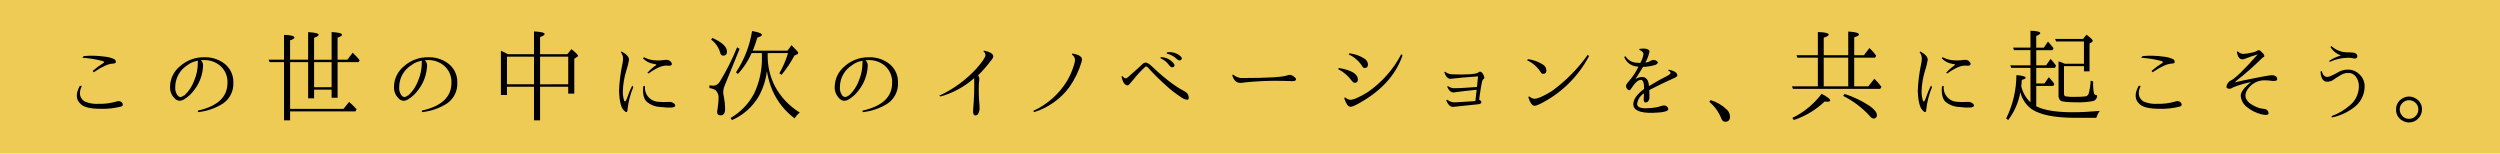
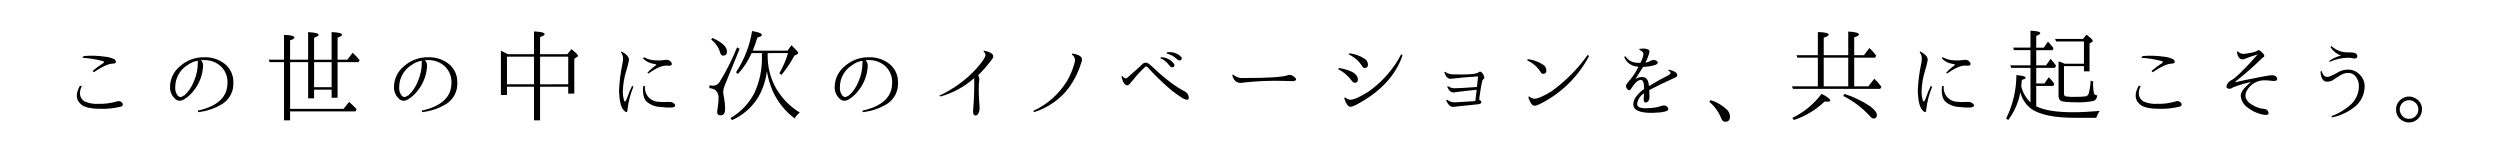
<svg xmlns="http://www.w3.org/2000/svg" version="1.1" id="レイヤー_1" x="0px" y="0px" width="651px" height="40px" viewBox="0 0 651 40" style="enable-background:new 0 0 651 40;" xml:space="preserve">
  <style type="text/css">
	.st0{fill:#EDCB55;}
</style>
  <g id="グループ_6532" transform="translate(-200 -296)">
-     <path id="パス_579" class="st0" d="M200,296h651v40H200V296z" />
    <path id="パス_578" d="M224.132,314.468c0.876-0.757,1.809-1.445,2.792-2.057c0.281-0.193,0.211-0.369-0.211-0.527   c-1.735-0.454-3.51-0.737-5.3-0.844l0.422-0.448c1.846-0.156,3.704-0.098,5.537,0.171c0.864,0.072,1.705,0.309,2.479,0.7   c0.219,0.18,0.337,0.455,0.316,0.738c-0.017,0.211-0.281,0.334-0.791,0.369c-1.09,0-2.742,0.747-4.957,2.241L224.132,314.468z    M221.311,318.368c-0.844,1.777-0.616,3.122,0.685,4.036c1.17,0.509,2.446,0.727,3.718,0.633c1.532,0.04,3.062-0.156,4.535-0.58   c0.203-0.076,0.417-0.121,0.633-0.132c0.373,0.002,0.724,0.178,0.949,0.475c0.098,0.119,0.153,0.268,0.158,0.422   c0,0.299-0.22,0.492-0.659,0.58c-1.682,0.406-3.412,0.584-5.142,0.527c-2.619,0-4.333-0.404-5.142-1.213   c-1.301-1.125-1.388-2.707-0.263-4.746L221.311,318.368z M252.303,311.668c0.422,0.402,0.636,0.976,0.58,1.556   c-0.118,2.295-0.947,4.497-2.373,6.3c-0.705,0.956-1.592,1.762-2.61,2.373c-0.325,0.205-0.697,0.323-1.081,0.343   c-0.544-0.015-1.055-0.265-1.4-0.686c-0.795-0.801-1.208-1.906-1.134-3.032c0.041-2.052,0.988-3.981,2.586-5.269   c1.722-1.544,3.962-2.383,6.275-2.347c1.684-0.059,3.348,0.391,4.772,1.292c1.838,1.134,2.925,3.168,2.848,5.326   c0.11,2.176-0.931,4.249-2.742,5.46c-1.954,1.227-4.165,1.985-6.46,2.215l-0.026-0.4c5.133-1.143,7.7-3.551,7.7-7.225   c0.082-1.711-0.628-3.363-1.925-4.482c-1.177-0.973-2.666-1.488-4.192-1.45c-0.335,0.003-0.608,0.014-0.819,0.031L252.303,311.668z    M247.794,320.901c0.062-0.001,0.125-0.01,0.185-0.026c1.143-1.045,2.02-2.348,2.558-3.8c0.656-1.523,0.989-3.166,0.976-4.825   c-0.012-0.141-0.003-0.283,0.026-0.422c-0.978,0.128-1.905,0.509-2.689,1.107c-2.01,1.23-3.231,3.421-3.219,5.778   c-0.076,0.833,0.19,1.662,0.738,2.294c0.193,0.162,0.434,0.255,0.686,0.264C247.335,321.231,247.594,321.101,247.794,320.901z    M286.353,319.346h-4.562v2.267h-1.555v-9.439h-4.694v12.179h13.9l1.472-1.817c0.682,0.6,1.333,1.234,1.951,1.9l-0.316,0.58   h-17.007v2.32h-1.582v-15.162h-3.744l-0.264-0.633h4.008v-6.46c1.811,0.053,2.716,0.29,2.716,0.712   c0,0.229-0.378,0.466-1.134,0.712v5.036h4.693v-7.172c1.828,0.088,2.742,0.325,2.742,0.712c0,0.211-0.396,0.466-1.187,0.765v5.7   h4.562v-7.2c1.811,0.088,2.716,0.325,2.716,0.712c0,0.229-0.387,0.475-1.16,0.738v5.748h2.558l1.371-1.819l0.475,0.475   c0.486,0.457,0.936,0.951,1.345,1.477l-0.29,0.5h-5.458v9.276h-1.556V319.346z M281.791,318.713h4.562v-6.539h-4.562V318.713z    M310.624,311.673c0.422,0.402,0.636,0.976,0.58,1.556c-0.12,2.297-0.951,4.499-2.38,6.301c-0.705,0.956-1.592,1.762-2.61,2.373   c-0.325,0.205-0.697,0.323-1.081,0.343c-0.544-0.015-1.055-0.265-1.4-0.686c-0.795-0.801-1.208-1.906-1.134-3.032   c0.041-2.055,0.989-3.987,2.591-5.275c1.722-1.544,3.962-2.383,6.275-2.347c1.684-0.059,3.348,0.391,4.772,1.292   c1.838,1.134,2.925,3.168,2.848,5.326c0.109,2.175-0.932,4.247-2.742,5.458c-1.954,1.227-4.165,1.985-6.46,2.215l-0.026-0.4   c5.133-1.143,7.7-3.551,7.7-7.225c0.082-1.711-0.628-3.363-1.925-4.482c-1.177-0.973-2.666-1.488-4.192-1.45   C311.105,311.645,310.833,311.656,310.624,311.673z M306.112,320.901c0.062-0.001,0.125-0.01,0.185-0.026   c1.143-1.045,2.02-2.348,2.558-3.8c0.656-1.523,0.989-3.166,0.976-4.825c-0.012-0.141-0.003-0.283,0.026-0.422   c-0.978,0.128-1.905,0.509-2.689,1.107c-2.01,1.23-3.23,3.422-3.218,5.778c-0.076,0.833,0.19,1.662,0.738,2.294   c0.193,0.162,0.434,0.255,0.686,0.264C305.654,321.231,305.913,321.101,306.112,320.901z M332.252,310.117h6.8v-5.933   c1.846,0.088,2.769,0.317,2.769,0.686c0,0.246-0.396,0.51-1.187,0.791v4.456h7.093l1.081-1.318c1.143,0.914,1.714,1.494,1.714,1.74   c0,0.123-0.088,0.22-0.264,0.29l-0.712,0.475v9.07h-1.582v-1.793h-7.33v8.754h-1.582v-8.754h-7.04v2.162h-1.578v-11.522   C331.056,309.487,331.663,309.786,332.252,310.117L332.252,310.117z M332.015,310.75v7.2h7.04v-7.197L332.015,310.75z    M347.967,317.95v-7.197h-7.33v7.2L347.967,317.95z M368.567,314.971c0.644-0.723,1.369-1.369,2.162-1.925   c0.211-0.141,0.211-0.246,0-0.316c-0.176-0.035-0.361-0.07-0.554-0.105c-1.066-0.158-2.044-0.68-2.769-1.477l0.316-0.237   c0.644,0.345,1.338,0.585,2.057,0.712c1.075,0.16,2.168,0.16,3.243,0c0.252-0.051,0.51-0.06,0.765-0.026   c0.379,0.045,0.723,0.246,0.949,0.554c0.155,0.151,0.233,0.365,0.211,0.58c-0.053,0.317-0.413,0.44-1.081,0.369   c-1.178-0.176-2.839,0.501-4.983,2.03L368.567,314.971z M367.961,318.399c-0.258,1.996,1.15,3.824,3.147,4.083   c0.154,0.02,0.31,0.03,0.465,0.03c0.77,0.088,1.548,0.097,2.32,0.026c0.228-0.018,0.458-0.018,0.686,0   c0.307,0.038,0.598,0.157,0.844,0.343c0.299,0.211,0.432,0.43,0.4,0.659c-0.053,0.51-1.327,0.615-3.823,0.316   c-1.365-0.035-2.673-0.554-3.691-1.463c-0.723-0.783-0.996-2.097-0.819-3.94L367.961,318.399z M364.639,318.267l0.264,0.422   c-0.782,1.868-1.287,3.84-1.5,5.854c-0.017,0.826-0.365,0.861-1.042,0.105c-0.677-0.756-1.068-2.4-1.173-4.931   c0.094-2.313,0.377-4.615,0.844-6.882c0.126-0.501,0.196-1.013,0.211-1.529c0.013-0.609-0.182-1.204-0.554-1.687l0.105-0.237   c1.333,0.685,2,1.424,2,2.215c-0.165,0.929-0.395,1.845-0.686,2.742c-0.564,1.776-0.875,3.622-0.923,5.484   c-0.007,0.813,0.109,1.622,0.343,2.4c0.211,0.457,0.492,0.154,0.844-0.91c0.345-1.047,0.77-2.066,1.27-3.048L364.639,318.267z    M399.902,309.83v0.58c-0.04,2.785,0.603,5.537,1.872,8.016c1.507,2.834,3.749,5.21,6.49,6.879c-0.539,0.42-0.994,0.939-1.34,1.529   c-2.497-1.872-4.475-4.35-5.748-7.2c-0.693-1.64-1.189-3.358-1.477-5.115c-0.274,2.295-0.99,4.516-2.109,6.539   c-1.612,2.761-4.058,4.94-6.987,6.223l-0.369-0.554c2.626-1.515,4.766-3.747,6.17-6.434c1.407-3.008,2.092-6.304,2-9.624v-0.844   h-2.689c-0.867,2.001-2.071,3.839-3.56,5.432l-0.5-0.422c2.145-3.248,3.574-6.915,4.192-10.758c1.705,0.299,2.558,0.632,2.558,1   c0,0.246-0.396,0.483-1.187,0.712c-0.387,1.283-0.782,2.417-1.187,3.4h9.044l1.028-1.424c1.178,1.143,1.767,1.809,1.767,2   c-0.009,0.172-0.125,0.319-0.29,0.369l-0.712,0.343c-0.949,1.776-2.071,3.454-3.349,5.01l-0.58-0.4   c0.964-1.66,1.726-3.431,2.268-5.273L399.902,309.83z M385.502,305.875c2.533,1.125,3.8,2.312,3.8,3.56   c0,0.703-0.333,1.055-1,1.055c-0.404,0-0.668-0.29-0.791-0.87c-0.4-1.32-1.213-2.477-2.32-3.3L385.502,305.875z M392.595,308.723   l-3.871,9.515c-0.253,0.574-0.389,1.192-0.4,1.819c0.036,0.462,0.106,0.92,0.211,1.371c0.185,0.956,0.282,1.927,0.29,2.9   c0,1.143-0.396,1.714-1.187,1.714c-0.6,0-0.9-0.316-0.9-0.949c0-0.017,0.026-0.176,0.079-0.475l0.132-1.055   c0.101-0.628,0.154-1.264,0.158-1.9c0.106-0.827-0.199-1.654-0.817-2.215c-0.476-0.278-1.007-0.449-1.556-0.5v-0.712   c0.341,0.046,0.684,0.072,1.028,0.079c0.696-0.026,1.327-0.417,1.661-1.028c1.752-2.856,3.261-5.855,4.509-8.965L392.595,308.723z    M425.38,311.676c0.422,0.402,0.636,0.976,0.58,1.556c-0.118,2.295-0.947,4.497-2.373,6.3c-0.705,0.956-1.592,1.762-2.61,2.373   c-0.325,0.205-0.697,0.323-1.081,0.343c-0.544-0.015-1.055-0.265-1.4-0.686c-0.795-0.801-1.208-1.905-1.134-3.032   c0.039-2.053,0.986-3.984,2.584-5.273c1.722-1.544,3.962-2.383,6.275-2.347c1.684-0.059,3.348,0.391,4.772,1.292   c1.838,1.134,2.925,3.168,2.848,5.326c0.109,2.175-0.932,4.247-2.742,5.458c-1.954,1.227-4.165,1.985-6.46,2.215l-0.026-0.4   c5.133-1.143,7.7-3.551,7.7-7.225c0.082-1.711-0.628-3.363-1.925-4.482c-1.177-0.973-2.666-1.488-4.192-1.45   c-0.329,0.002-0.598,0.012-0.809,0.029L425.38,311.676z M420.871,320.905c0.062-0.001,0.125-0.01,0.185-0.026   c1.143-1.045,2.02-2.348,2.558-3.8c0.656-1.523,0.989-3.166,0.976-4.825c-0.012-0.141-0.003-0.283,0.026-0.422   c-0.978,0.128-1.905,0.509-2.689,1.107c-2.008,1.23-3.228,3.419-3.217,5.774c-0.076,0.833,0.19,1.662,0.738,2.294   c0.193,0.162,0.434,0.255,0.686,0.264c0.282-0.039,0.543-0.169,0.744-0.37L420.871,320.905z M454.711,315.605   c0.249,0.402,0.351,0.877,0.29,1.345c-0.061,0.33-0.096,0.664-0.105,1c-0.062,1.803-0.009,3.609,0.158,5.405   c0.017,0.176,0.026,0.405,0.026,0.686c0.038,0.573-0.102,1.144-0.4,1.635c-0.145,0.229-0.389,0.376-0.659,0.4   c-0.422,0-0.633-0.343-0.633-1.028c0-0.246,0.009-0.457,0.026-0.633c0.237-2.682,0.325-5.376,0.264-8.068   c-2.511,2.231-5.495,3.863-8.728,4.772l-0.4-0.185c3.682-1.694,6.99-4.105,9.729-7.093c1.565-1.793,2.347-2.962,2.347-3.507   c-0.049-0.392-0.247-0.751-0.554-1l0.132-0.158c1.635,0.333,2.452,0.843,2.452,1.529c-0.086,0.379-0.278,0.726-0.554,1   c-1.031,1.38-2.162,2.683-3.384,3.897L454.711,315.605z M469.046,324.883c3.681-1.674,6.769-4.422,8.859-7.884   c0.796-1.376,1.416-2.847,1.846-4.377c0.1-0.335,0.162-0.68,0.185-1.028c-0.031-0.563-0.336-1.076-0.817-1.371l0.105-0.29   c1.723,0.281,2.566,0.817,2.531,1.608c-0.017,0.188-0.053,0.373-0.105,0.554c-0.711,2.385-1.806,4.639-3.243,6.671   c-2.291,3.048-5.483,5.299-9.123,6.434L469.046,324.883z M492.233,315.783c0.196,0.284,0.471,0.504,0.791,0.633   c0.235-0.011,0.459-0.105,0.633-0.264c0.141-0.141,0.725-0.659,1.753-1.556c1.028-0.897,1.687-1.499,1.978-1.806   c0.235-0.28,0.572-0.455,0.936-0.488c0.439-0.017,1.106,0.422,2,1.318c1.651,1.59,3.413,3.06,5.273,4.4   c0.9,0.643,1.843,1.224,2.821,1.74c0.643,0.26,1.083,0.864,1.134,1.556c0.035,0.422-0.098,0.642-0.4,0.659   c-0.578-0.069-1.126-0.297-1.582-0.659c-1.446-0.93-2.805-1.989-4.061-3.164c-1.594-1.418-3.108-2.924-4.535-4.509   c-0.151-0.192-0.366-0.324-0.606-0.369c-1.206,1.074-2.31,2.257-3.3,3.533c-0.422,0.475-0.694,0.791-0.817,0.949   c-0.281,0.351-0.519,0.51-0.712,0.475c-0.685-0.088-1.185-0.844-1.5-2.268L492.233,315.783z M502.253,310.883   c1.397-0.009,2.709,0.672,3.507,1.819c0.176,0.439,0.043,0.712-0.4,0.817c-0.299,0.07-0.624-0.132-0.976-0.606   c-0.559-0.767-1.315-1.368-2.188-1.74L502.253,310.883z M503.835,309.644c1.376-0.251,2.787,0.193,3.771,1.187   c0.246,0.404,0.167,0.694-0.237,0.87c-0.281,0.123-0.633-0.026-1.055-0.448c-0.699-0.64-1.554-1.085-2.479-1.292V309.644z    M521.09,315.392c0.757,0.693,1.774,1.029,2.795,0.923c6.223,0,10.002-0.229,11.338-0.686c0.183-0.082,0.38-0.127,0.58-0.132   c0.419,0.012,0.82,0.171,1.134,0.448c0.369,0.267,0.554,0.495,0.554,0.686c0,0.333-0.316,0.5-0.949,0.5   c-0.053,0-0.343-0.009-0.87-0.026c-0.58-0.035-1.266-0.053-2.057-0.053c-3.134-0.056-6.269,0.077-9.387,0.4   c-0.401,0.071-0.806,0.116-1.213,0.132c-1.055,0-1.767-0.659-2.136-1.978L521.09,315.392z M551.424,309.88   c1.37,0.163,2.685,0.632,3.85,1.371c0.557,0.314,0.915,0.89,0.949,1.529c0,0.615-0.281,0.923-0.844,0.923   c-0.244,0.011-0.472-0.123-0.58-0.343c-0.853-1.404-2.113-2.517-3.612-3.19L551.424,309.88z M548.654,313.703   c3.287,0.563,4.931,1.565,4.931,3.006c0.058,0.408-0.225,0.786-0.633,0.844c-0.07,0.01-0.141,0.01-0.211,0   c-0.246,0-0.51-0.193-0.791-0.58c-0.921-1.253-2.122-2.273-3.507-2.979L548.654,313.703z M550.21,321.323   c0.369,0.339,0.826,0.567,1.318,0.659c0.879,0.035,2.426-0.631,4.641-2c3.674-2.533,6.671-5.928,8.728-9.888l0.316,0.369   c-1.863,5.344-5.941,9.651-12.234,12.92c-0.275,0.129-0.557,0.243-0.844,0.343c-0.163,0.046-0.331,0.072-0.5,0.079   c-0.6-0.035-1.127-0.765-1.582-2.188L550.21,321.323z M584.181,322.323l0.343-2.953c-2.689,0.281-4.456,0.483-5.3,0.606   c-0.234,0.054-0.472,0.089-0.712,0.105c-0.685,0.002-1.248-0.507-1.688-1.528l0.29-0.105c0.499,0.376,1.116,0.563,1.74,0.527   c0.914,0,2.795-0.105,5.643-0.316c0.031-0.021,0.068-0.03,0.105-0.026l0.29-2.742c-3.129,0.211-5.335,0.404-6.618,0.58   c-0.21,0.03-0.421,0.047-0.633,0.053c-0.667-0.035-1.185-0.615-1.556-1.74l0.211-0.105c0.579,0.453,1.295,0.695,2.03,0.686   c3.885,0.123,6.118-0.052,6.7-0.527c0.098-0.12,0.245-0.189,0.4-0.185c0.281,0.017,0.563,0.281,0.844,0.791   c0.129,0.239,0.218,0.497,0.264,0.765c0.004,0.175-0.102,0.334-0.264,0.4c-0.183,0.166-0.304,0.389-0.343,0.633   c-0.158,0.651-0.378,1.96-0.659,3.929l-0.079,0.844c0.387,0.158,0.571,0.351,0.554,0.58c0,0.351-0.352,0.545-1.055,0.58   l-5.57,0.578c-0.234,0.048-0.473,0.074-0.712,0.079c-0.721,0.035-1.327-0.527-1.819-1.687l0.237-0.192   c0.656,0.54,1.504,0.787,2.347,0.686L584.181,322.323z M597.881,311.407c1.37,0.163,2.685,0.632,3.85,1.371   c0.557,0.314,0.915,0.89,0.949,1.529c0,0.615-0.281,0.923-0.844,0.923c-0.244,0.011-0.472-0.123-0.58-0.343   c-0.853-1.404-2.113-2.517-3.612-3.19L597.881,311.407z M598.145,321.057c0.369,0.339,0.826,0.567,1.318,0.659   c0.879,0.035,2.426-0.631,4.641-2c3.613-2.626,6.775-5.823,9.36-9.466l0.316,0.369c-2.857,5.424-7.362,9.801-12.867,12.5   c-0.275,0.129-0.557,0.243-0.844,0.343c-0.163,0.045-0.331,0.072-0.5,0.079c-0.6-0.035-1.127-0.765-1.582-2.188L598.145,321.057z    M627.124,312.385c0.445-0.723,0.733-1.531,0.844-2.373c-0.053-0.387-0.422-0.738-1.107-1.055l0.079-0.237   c0.527-0.053,0.853-0.079,0.976-0.079c1.019,0,1.555,0.264,1.608,0.791c-0.196,1.004-0.562,1.967-1.081,2.848   c0.458-0.02,0.903-0.158,1.292-0.4c0.263-0.163,0.561-0.263,0.87-0.29c0.275,0.015,0.539,0.107,0.765,0.264   c0.211,0.123,0.316,0.264,0.316,0.422c0,0.246-0.22,0.457-0.659,0.633c-1.026,0.314-2.091,0.482-3.164,0.5   c-0.651,1.055-1.327,2.136-2.03,3.243c0.495-0.392,1.108-0.606,1.74-0.606c1.107,0,1.714,0.791,1.819,2.373   c1.933-1.178,3.647-2.136,5.142-2.874c0.317-0.193,0.475-0.387,0.475-0.58c0-0.211-0.229-0.43-0.686-0.659l0.264-0.158   c1.477,0.317,2.206,0.817,2.188,1.5c0,0.229-0.308,0.466-0.923,0.712c-2.2,0.985-4.327,2.013-6.381,3.085   c0.035,0.633,0.053,1.248,0.053,1.846c0.012,0.344-0.08,0.684-0.264,0.976c-0.153,0.237-0.405,0.393-0.686,0.422   c-0.422,0-0.607-0.369-0.554-1.107c0.048-0.42,0.066-0.843,0.053-1.266c-0.975,0.611-1.624,1.627-1.767,2.769   c0,0.897,1.1,1.248,3.3,1.055c1.04-0.048,2.068-0.234,3.059-0.554c0.193-0.077,0.398-0.122,0.606-0.132   c0.234-0.008,0.464,0.056,0.659,0.185c0.274,0.166,0.458,0.448,0.5,0.765c0,0.58-1.345,0.905-4.034,0.976   c-3.393,0.07-5.089-0.677-5.089-2.241c0-1.267,0.94-2.594,2.821-3.981c0-1.547-0.264-2.329-0.791-2.347   c-0.703-0.07-1.547,0.659-2.531,2.188c-0.193,0.333-0.369,0.5-0.527,0.5c-0.167,0.005-0.325-0.075-0.422-0.211   c-0.27-0.223-0.433-0.55-0.448-0.9c-0.035-0.246,0.265-0.721,0.9-1.424c0.942-1.092,1.732-2.307,2.347-3.612   c-0.141-0.001-0.282-0.01-0.422-0.026c-1.488-0.133-2.77-1.103-3.3-2.5l0.343-0.185c0.624,1.012,1.712,1.645,2.9,1.688   C626.547,312.366,626.863,312.385,627.124,312.385z M645.433,322.062c1.59,0.481,3.045,1.33,4.245,2.479   c0.505,0.472,0.799,1.128,0.817,1.819c0,0.897-0.431,1.345-1.292,1.345c-0.457,0-0.809-0.343-1.055-1.028   c-0.651-1.61-1.693-3.033-3.032-4.14L645.433,322.062z M682.833,311.014v7.462h3.691l1.556-1.978   c0.669,0.654,1.287,1.359,1.846,2.109l-0.316,0.527h-22.726l-0.264-0.659h6.75v-7.462h-5.326l-0.237-0.633h5.563v-6.037   c1.881,0.053,2.821,0.281,2.821,0.686c0,0.246-0.431,0.51-1.292,0.791v4.562h6.381v-6.17c1.863,0.105,2.795,0.36,2.795,0.765   c0,0.246-0.413,0.492-1.239,0.738v4.667h2.531l1.424-1.872c0.176,0.158,0.343,0.316,0.5,0.475c0.465,0.473,0.888,0.984,1.266,1.529   l-0.29,0.5L682.833,311.014z M681.277,311.014h-6.381v7.462h6.381V311.014z M680.331,320.453c2.311,0.748,4.51,1.803,6.539,3.138   c1.248,0.914,1.872,1.696,1.872,2.347c0.064,0.446-0.247,0.859-0.693,0.923c-0.076,0.011-0.154,0.011-0.23,0   c-0.281,0-0.642-0.272-1.081-0.817c-1.936-2.081-4.232-3.796-6.776-5.062L680.331,320.453z M666.724,326.702   c3.006-1.451,5.62-3.603,7.62-6.275c1.494,0.773,2.241,1.353,2.241,1.74c0,0.211-0.272,0.316-0.817,0.316   c-0.053,0-0.264-0.018-0.633-0.053c-2.279,2.183-5.016,3.83-8.011,4.823L666.724,326.702z M706.76,314.969   c0.644-0.723,1.369-1.369,2.162-1.925c0.211-0.141,0.211-0.246,0-0.316c-0.176-0.035-0.361-0.07-0.554-0.105   c-1.066-0.158-2.044-0.68-2.769-1.477l0.316-0.237c0.644,0.345,1.338,0.585,2.057,0.712c1.075,0.16,2.168,0.16,3.243,0   c0.252-0.051,0.51-0.06,0.765-0.026c0.379,0.045,0.723,0.246,0.949,0.554c0.155,0.151,0.233,0.365,0.211,0.58   c-0.053,0.317-0.413,0.44-1.081,0.369c-1.178-0.176-2.839,0.501-4.983,2.03L706.76,314.969z M706.154,318.397   c-0.259,1.996,1.15,3.824,3.147,4.083c0.154,0.02,0.31,0.03,0.465,0.03c0.77,0.088,1.548,0.097,2.32,0.026   c0.228-0.018,0.458-0.018,0.686,0c0.307,0.038,0.598,0.157,0.844,0.343c0.299,0.211,0.432,0.43,0.4,0.659   c-0.053,0.51-1.327,0.615-3.823,0.316c-1.365-0.035-2.673-0.554-3.691-1.463c-0.721-0.782-0.993-2.096-0.817-3.942L706.154,318.397   z M702.832,318.265l0.264,0.422c-0.782,1.868-1.287,3.84-1.5,5.854c-0.017,0.826-0.365,0.861-1.042,0.105   c-0.677-0.756-1.068-2.4-1.173-4.931c0.094-2.313,0.377-4.615,0.844-6.882c0.126-0.501,0.196-1.013,0.211-1.529   c0.013-0.609-0.182-1.204-0.554-1.687l0.105-0.237c1.333,0.685,2,1.424,2,2.215c-0.165,0.929-0.395,1.845-0.686,2.742   c-0.564,1.776-0.875,3.622-0.923,5.484c-0.007,0.813,0.109,1.622,0.343,2.4c0.211,0.457,0.492,0.154,0.844-0.91   C701.91,320.265,702.334,319.247,702.832,318.265L702.832,318.265z M737.463,313.229v7.119c0,0.404,0.133,0.65,0.4,0.738   c0.819,0.131,1.65,0.175,2.479,0.132c0.934,0.019,1.867-0.025,2.795-0.132c0.445-0.112,0.772-0.492,0.817-0.949   c0.264-1.026,0.414-2.079,0.448-3.138l0.659,0.211c-0.054,1.051,0.017,2.104,0.211,3.138c0.152,0.306,0.478,0.484,0.817,0.448   c0.059,0.665-0.344,1.284-0.976,1.5c-1.432,0.28-2.892,0.395-4.351,0.343c-2.338,0-3.735-0.141-4.192-0.422   c-0.414-0.405-0.61-0.983-0.527-1.556v-8.675c0.552,0.158,1.089,0.361,1.608,0.606h5.01v-5.8h-7.251l-0.264-0.659h7.278l0.9-1.107   c1.09,0.826,1.635,1.353,1.635,1.582c-0.01,0.142-0.089,0.27-0.211,0.343l-0.633,0.369v7.251h-1.45v-1.345L737.463,313.229z    M730.238,313.677v4.061h2.136l1.134-1.635c0.158,0.176,0.334,0.369,0.527,0.58c0.342,0.368,0.651,0.765,0.923,1.187l-0.29,0.5   h-4.43v5.3c1.986,1.037,5.159,1.556,9.519,1.556c2.074,0,4.412-0.114,7.014-0.343c-0.391,0.548-0.694,1.153-0.9,1.793h-5.507   c-5.309,0-9.088-0.756-11.338-2.268c-1.464-1.066-2.501-2.617-2.927-4.377c-0.475,2.622-1.558,5.095-3.163,7.222l-0.527-0.4   c1.732-3.516,2.643-7.38,2.662-11.3c1.6,0.123,2.4,0.361,2.4,0.712c0,0.193-0.325,0.369-0.976,0.527   c-0.053,0.651-0.105,1.204-0.158,1.661c0.362,1.606,1.198,3.066,2.4,4.192v-8.965h-5.013l-0.237-0.659h5.247v-3.958h-4.3   l-0.211-0.659h4.509v-4.4c1.705,0.053,2.558,0.264,2.558,0.633c0,0.193-0.352,0.439-1.055,0.738v3.032h1.978l1.081-1.582   c0.527,0.58,1.011,1.151,1.45,1.714l-0.264,0.527h-4.245v3.955h2.558l1.187-1.687c0.506,0.563,0.982,1.153,1.424,1.767l-0.316,0.58   L730.238,313.677z M760.254,314.468c0.877-0.757,1.811-1.445,2.795-2.057c0.281-0.193,0.211-0.369-0.211-0.527   c-1.735-0.454-3.51-0.737-5.3-0.844l0.422-0.448c1.846-0.156,3.704-0.098,5.537,0.171c0.864,0.072,1.705,0.309,2.479,0.7   c0.219,0.18,0.337,0.455,0.316,0.738c-0.017,0.211-0.281,0.334-0.791,0.369c-1.09,0-2.742,0.747-4.957,2.241L760.254,314.468z    M757.433,318.368c-0.844,1.775-0.615,3.12,0.686,4.034c1.17,0.509,2.446,0.727,3.718,0.633c1.532,0.04,3.062-0.156,4.535-0.58   c0.203-0.076,0.417-0.12,0.633-0.132c0.373,0.002,0.724,0.178,0.949,0.475c0.098,0.119,0.153,0.268,0.158,0.422   c0,0.299-0.22,0.492-0.659,0.58c-1.682,0.406-3.412,0.584-5.142,0.527c-2.619,0-4.333-0.404-5.142-1.213   c-1.301-1.125-1.389-2.707-0.264-4.746H757.433z M782.308,317.368l1.951-0.448c4.149-0.861,6.592-1.31,7.33-1.345   c0.313-0.007,0.623,0.065,0.9,0.211c0.297,0.167,0.486,0.476,0.5,0.817c0,0.299-0.255,0.457-0.765,0.475   c-0.211,0.018-0.424,0.009-0.633-0.026c-0.759-0.118-1.527-0.163-2.294-0.132c-1.665,0.109-3.176,1.012-4.061,2.426   c-0.473,0.609-0.638,1.402-0.448,2.149c0.285,0.711,0.807,1.302,1.477,1.674c0.697,0.442,1.451,0.788,2.241,1.028   c0.286,0.067,0.577,0.112,0.87,0.132c0.142-0.001,0.284,0.017,0.422,0.053c0.248,0.044,0.473,0.174,0.633,0.369   c0.221,0.222,0.328,0.533,0.29,0.844c-0.106,0.372-0.738,0.425-1.897,0.158c-1.47-0.378-2.833-1.091-3.981-2.083   c-0.784-0.687-1.271-1.651-1.358-2.689c-0.044-0.949,0.839-2.153,2.65-3.612c-1.576,0.317-3.12,0.776-4.614,1.371   c-0.233,0.18-0.503,0.306-0.791,0.369c-0.721,0.035-1.037-0.193-0.949-0.686c0.132-0.559,0.468-1.048,0.943-1.37   c1.143-0.457,3.533-2.751,7.172-6.882c-1.216,0.352-2.412,0.765-3.586,1.239c-0.111,0.033-0.227,0.051-0.343,0.053   c-0.773,0-1.266-0.633-1.477-1.9l0.158-0.237c0.386,0.426,0.926,0.682,1.5,0.712c0.123,0,0.457-0.035,1-0.105l1.635-0.316   c0.354-0.086,0.691-0.229,1-0.422c0.125-0.083,0.272-0.129,0.422-0.132c0.211,0,0.553,0.264,1.028,0.791   c0.219,0.189,0.362,0.451,0.4,0.738c0,0.158-0.167,0.307-0.5,0.448c-2.082,2.084-4.289,4.039-6.609,5.854   C781.977,317.351,781.905,317.509,782.308,317.368L782.308,317.368z M806.471,311.91c0.938-0.673,1.993-1.165,3.111-1.45   c-1.121-0.399-2.076-1.159-2.716-2.162l0.211-0.316c0.792,0.724,1.753,1.24,2.795,1.5c0.694,0.138,1.402,0.191,2.109,0.158   c1.231,0,1.855,0.333,1.872,1c0,0.387-0.237,0.589-0.712,0.606c-0.017,0-0.132-0.018-0.343-0.053   c-0.429-0.116-0.873-0.169-1.318-0.158c-1.646,0.026-3.269,0.385-4.772,1.055L806.471,311.91z M804.571,314.468   c0.333,1.371,1.054,1.838,2.162,1.4c0.715-0.282,1.403-0.626,2.057-1.028c0.804-0.481,1.726-0.728,2.663-0.712   c1.177-0.005,2.3,0.494,3.085,1.371c0.808,0.807,1.248,1.912,1.215,3.054c-0.023,2.244-1.147,4.334-3.006,5.59   c-1.65,1.22-3.55,2.058-5.563,2.454l-0.026-0.369c1.742-0.628,3.352-1.576,4.746-2.795c1.465-1.199,2.324-2.986,2.346-4.88   c0.054-0.961-0.246-1.908-0.844-2.663c-0.449-0.561-1.127-0.892-1.846-0.9c-0.715-0.009-1.419,0.183-2.03,0.554   c-0.773,0.457-1.44,0.888-2,1.292c-0.206,0.15-0.439,0.257-0.686,0.316c-1.6,0.492-2.461-0.341-2.584-2.5L804.571,314.468z    M827.284,321.139c0.625-0.008,1.239,0.166,1.767,0.5c1.045,0.571,1.678,1.684,1.635,2.874c-0.002,0.867-0.343,1.7-0.949,2.32   c-0.62,0.683-1.504,1.067-2.426,1.055c-0.504,0.005-1.002-0.112-1.45-0.343c-1.208-0.514-1.974-1.72-1.925-3.032   c-0.024-1.172,0.593-2.263,1.608-2.848c0.516-0.343,1.122-0.526,1.742-0.526L827.284,321.139z M827.31,322.088   c-0.669,0-1.309,0.277-1.767,0.765c-0.434,0.443-0.671,1.041-0.659,1.661c0.007,0.46,0.146,0.908,0.4,1.292   c0.416,0.723,1.196,1.159,2.03,1.134c0.58,0.006,1.143-0.2,1.582-0.58c0.541-0.46,0.849-1.136,0.844-1.846   c0.018-0.792-0.37-1.538-1.028-1.978c-0.409-0.289-0.898-0.446-1.399-0.448H827.31z" />
  </g>
</svg>